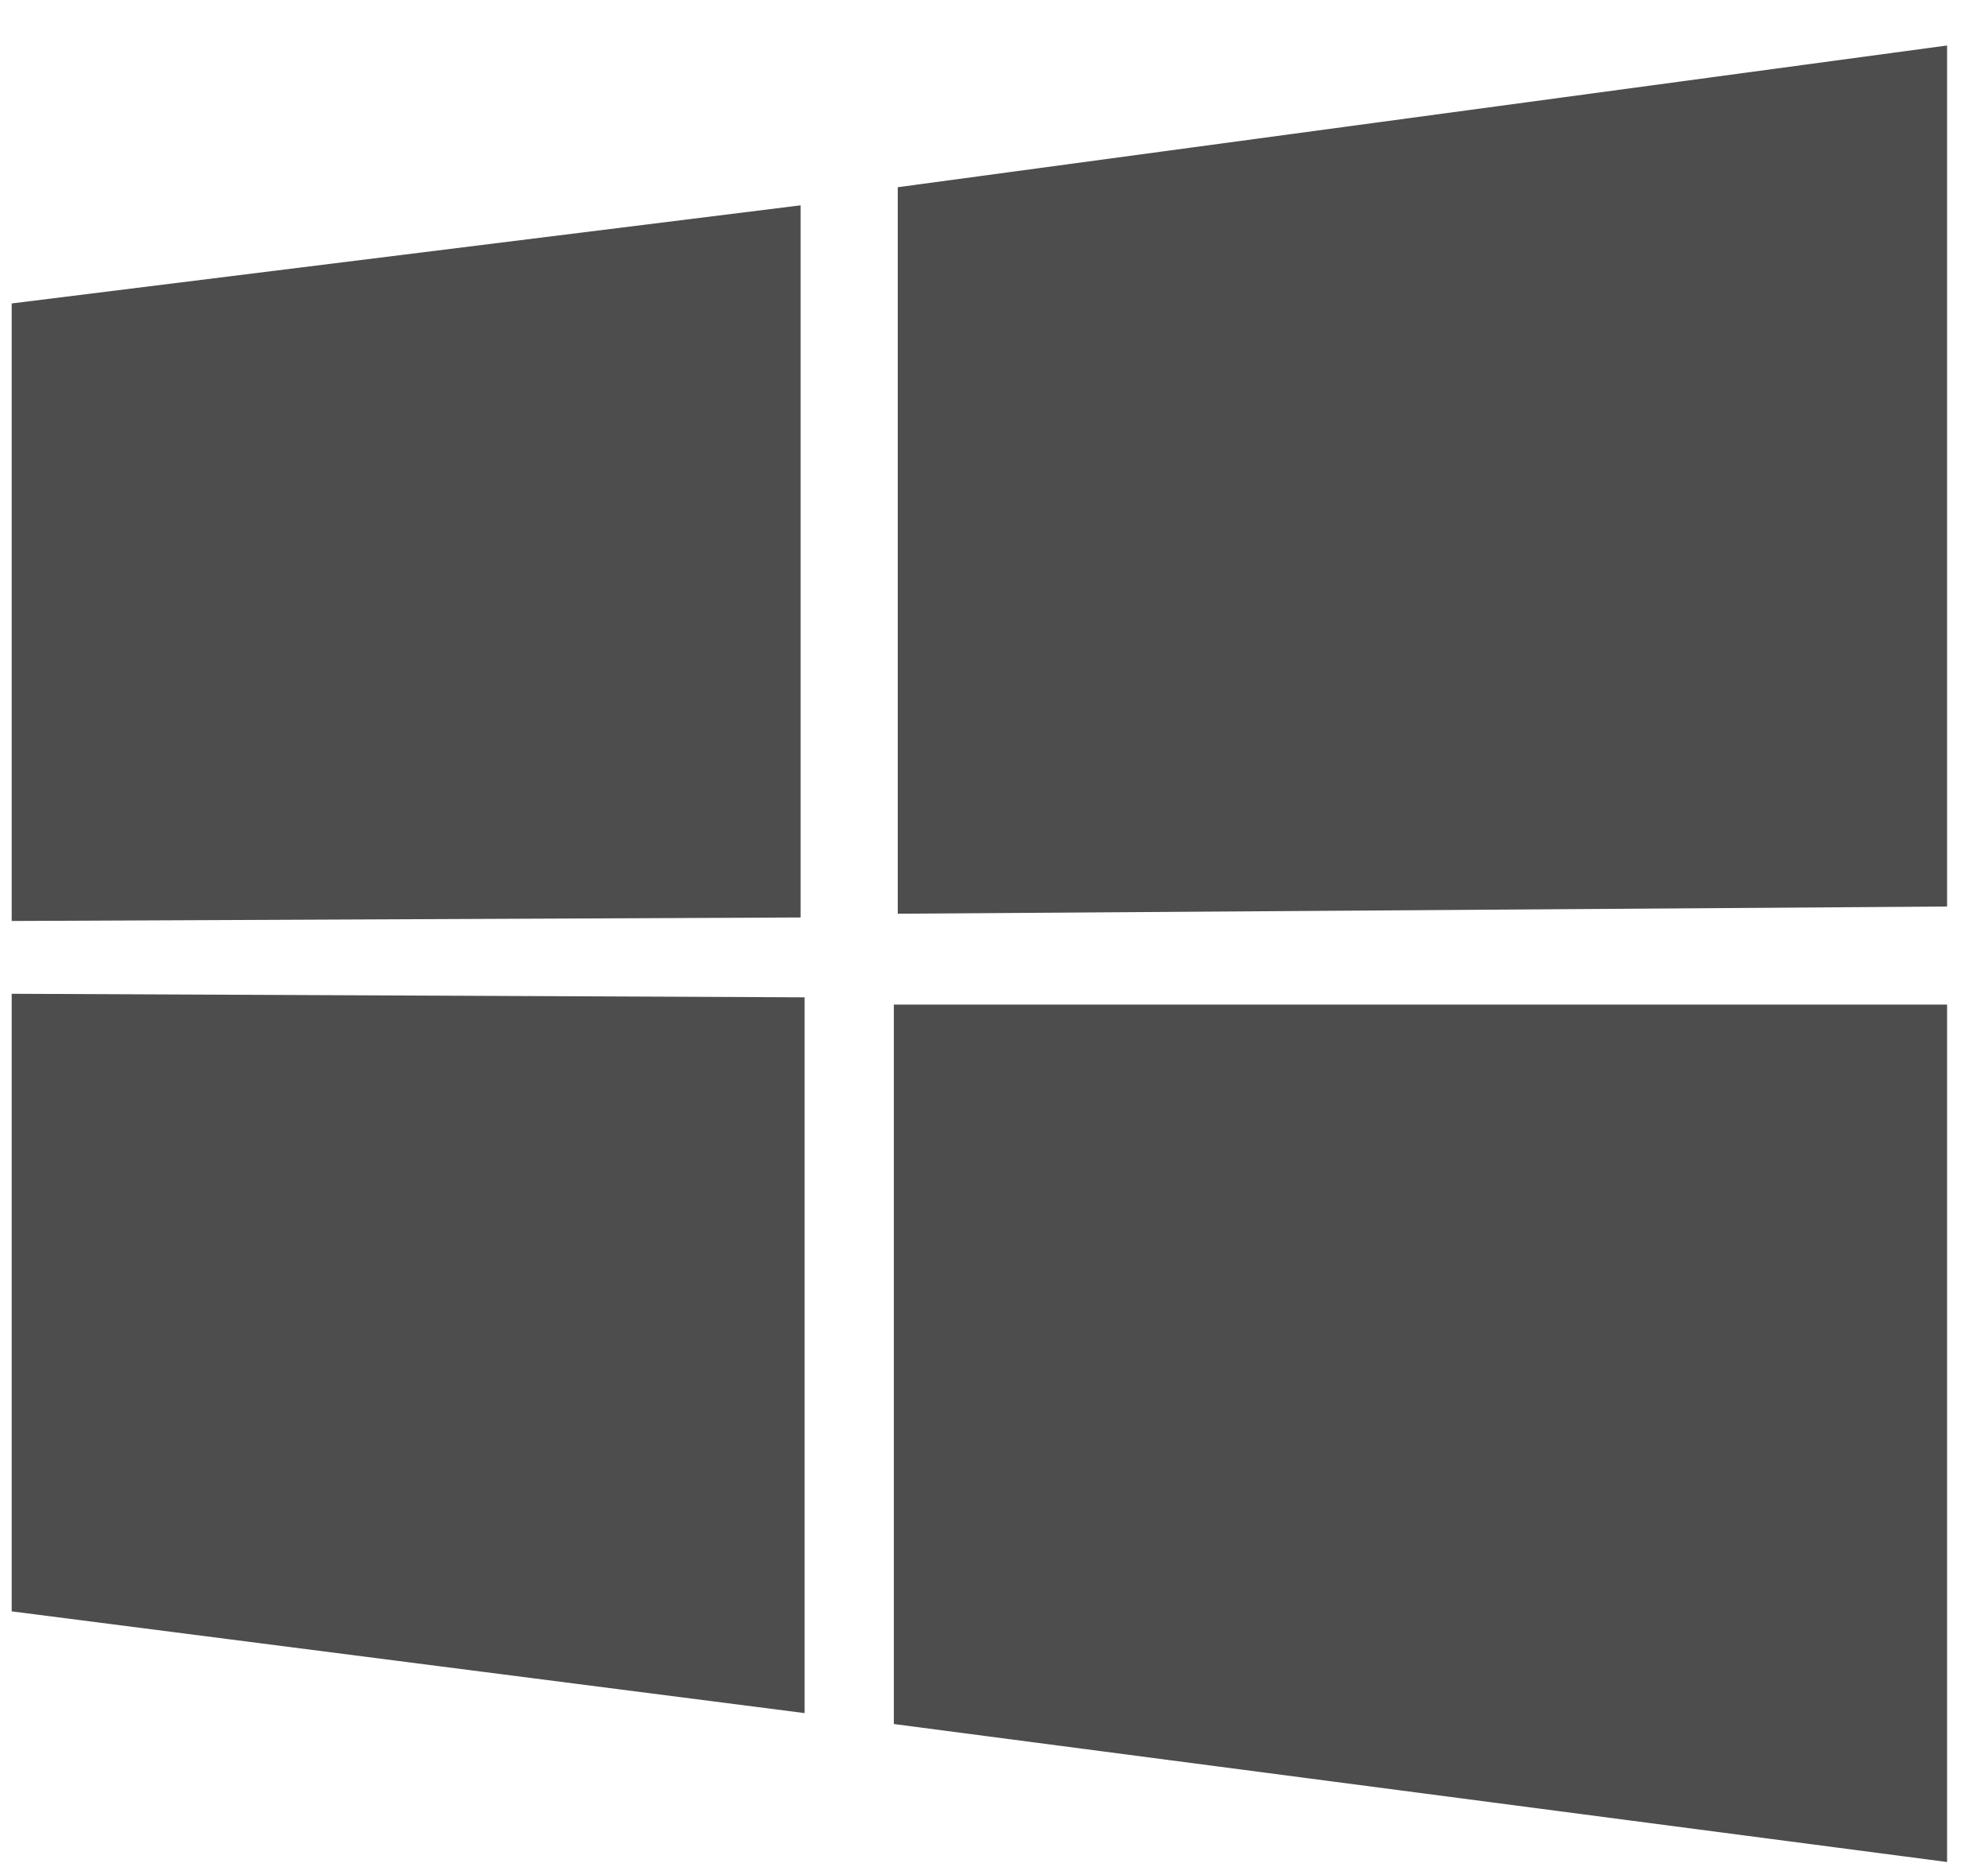
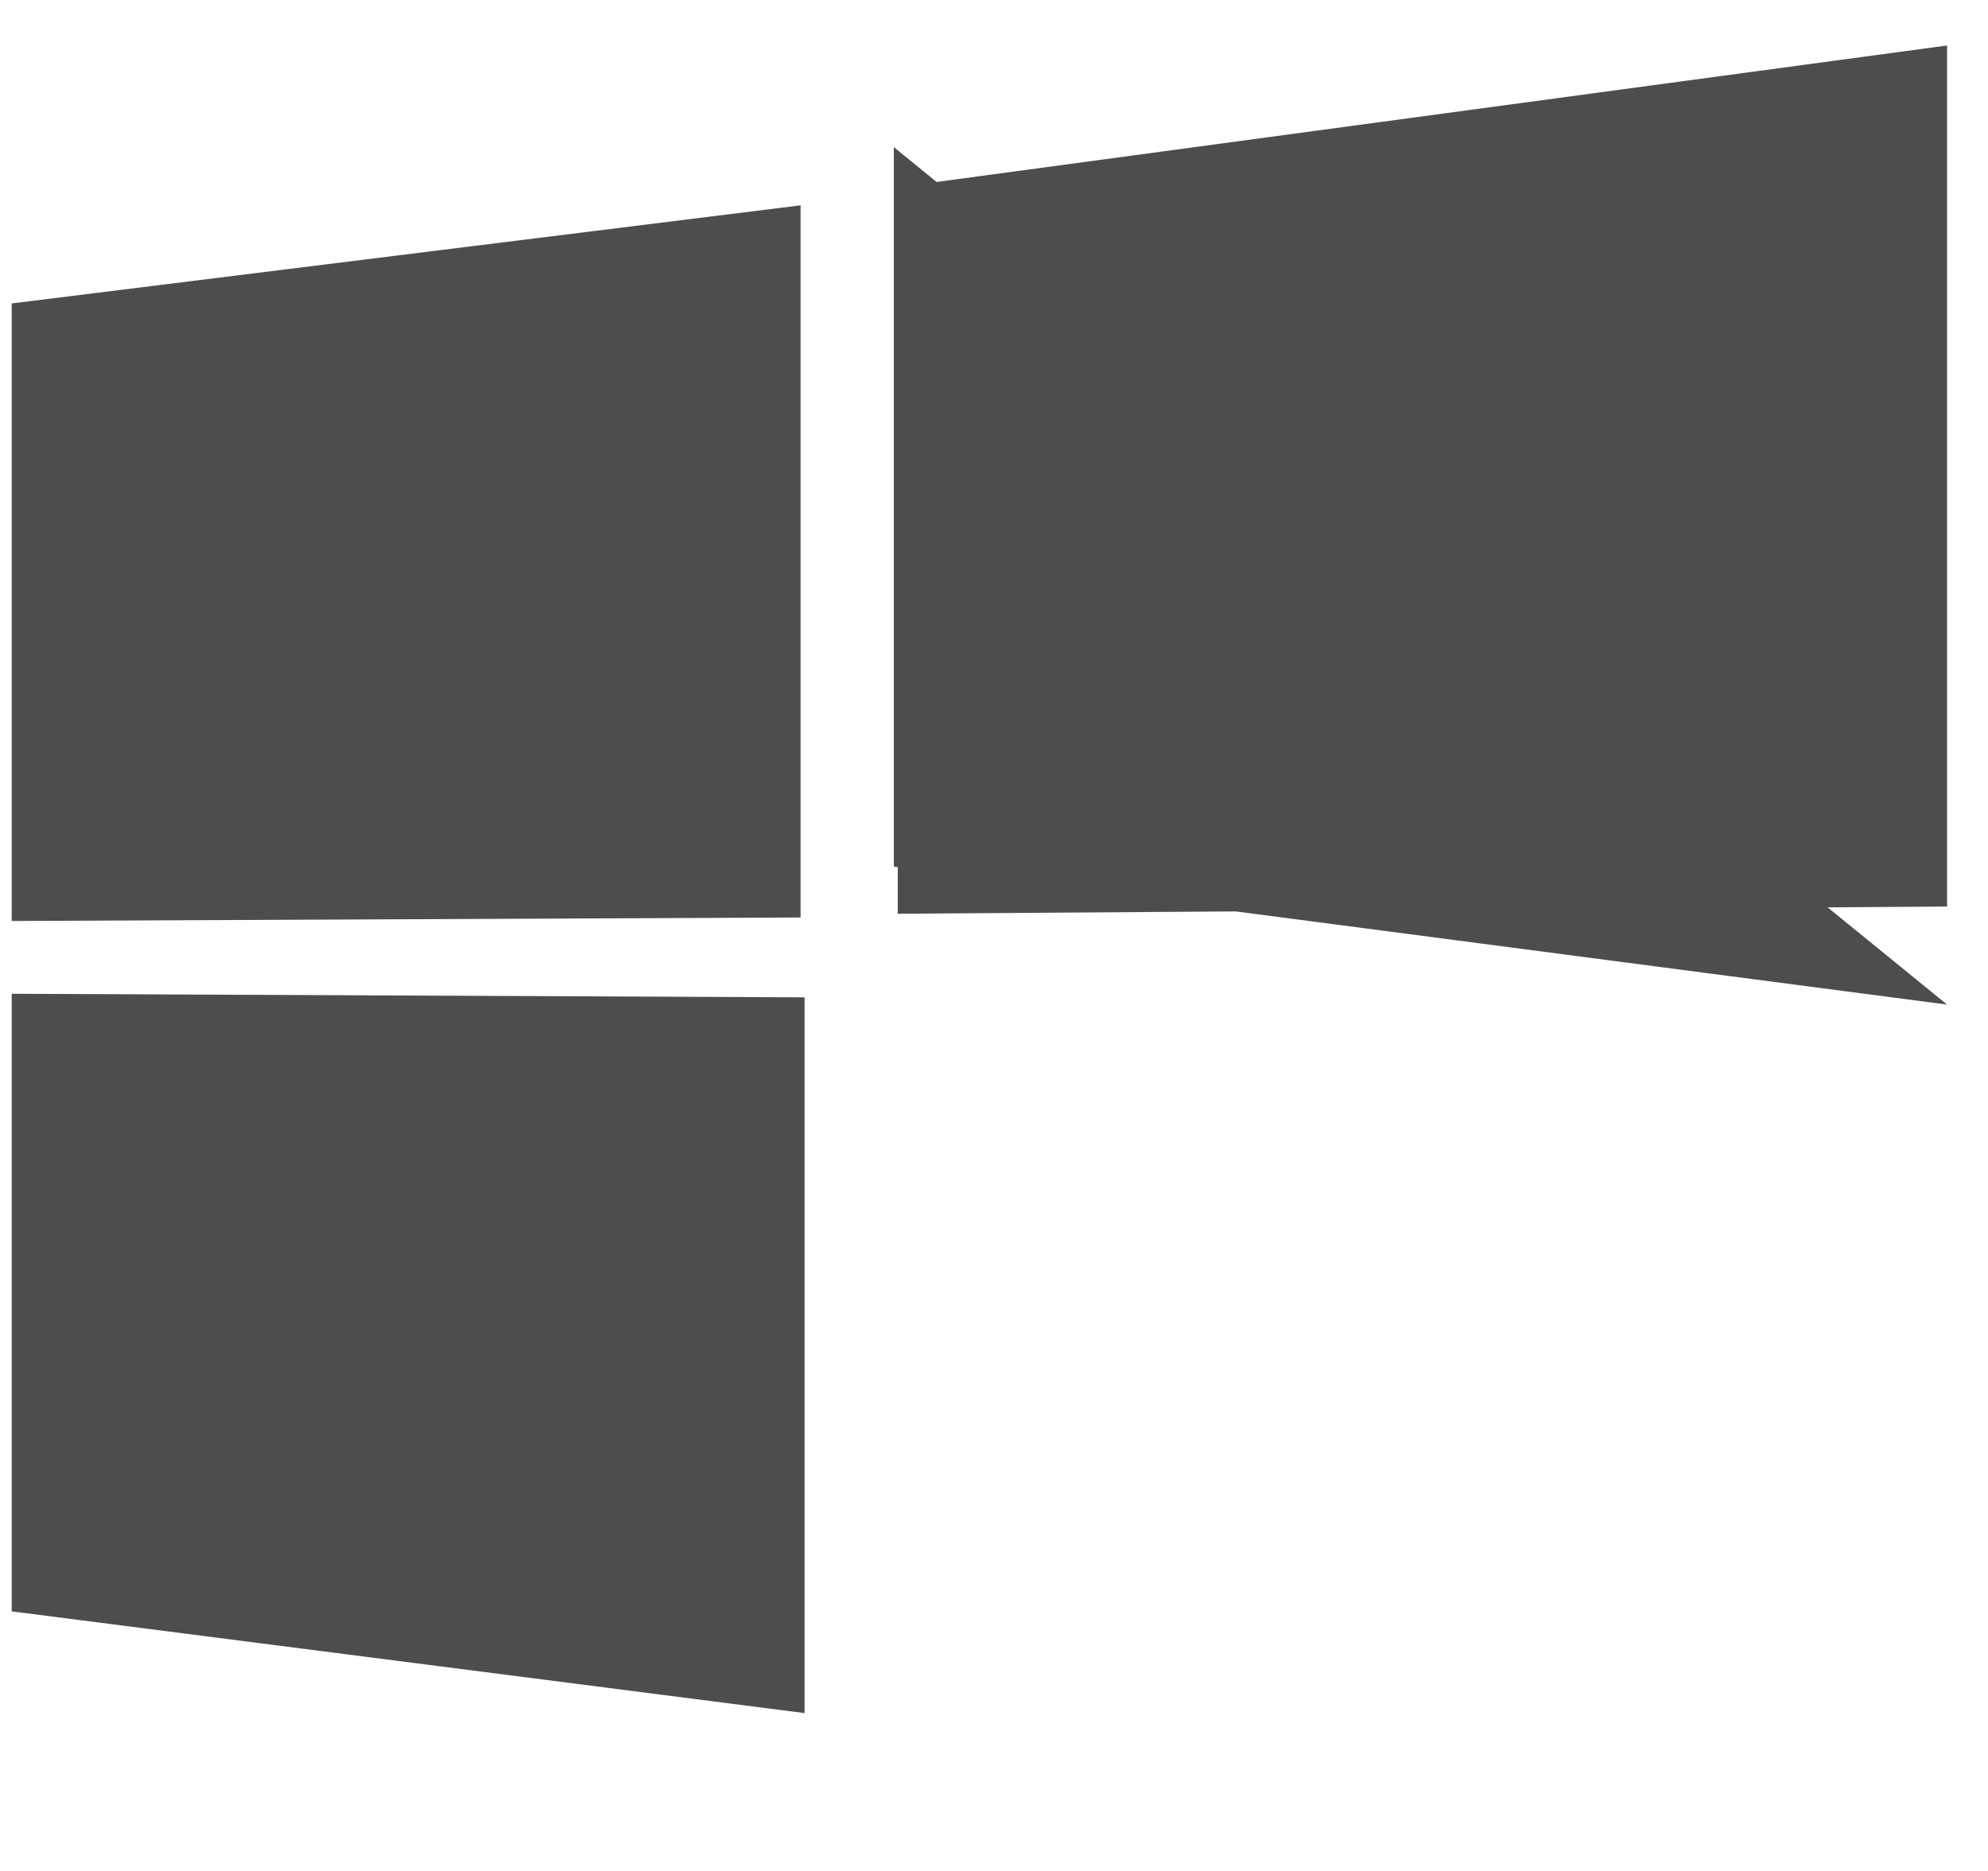
<svg xmlns="http://www.w3.org/2000/svg" xmlns:xlink="http://www.w3.org/1999/xlink" width="34" height="32">
  <defs>
-     <path id="a" d="M332.3 1339.505l-17.946.123v-12.426l17.946-2.424zm-19.54 1.553v12.242l-13.56-1.74v-10.563zm19.54.124v14.665l-18.013-2.36v-12.305zm-19.608-13.67v12.18l-13.492.06v-10.562z" />
+     <path id="a" d="M332.3 1339.505l-17.946.123v-12.426l17.946-2.424zm-19.54 1.553v12.242l-13.56-1.74v-10.563zm19.54.124l-18.013-2.36v-12.305zm-19.608-13.67v12.18l-13.492.06v-10.562z" />
  </defs>
  <use fill="#4d4d4d" xlink:href="#a" transform="translate(-299 -1324)" />
</svg>